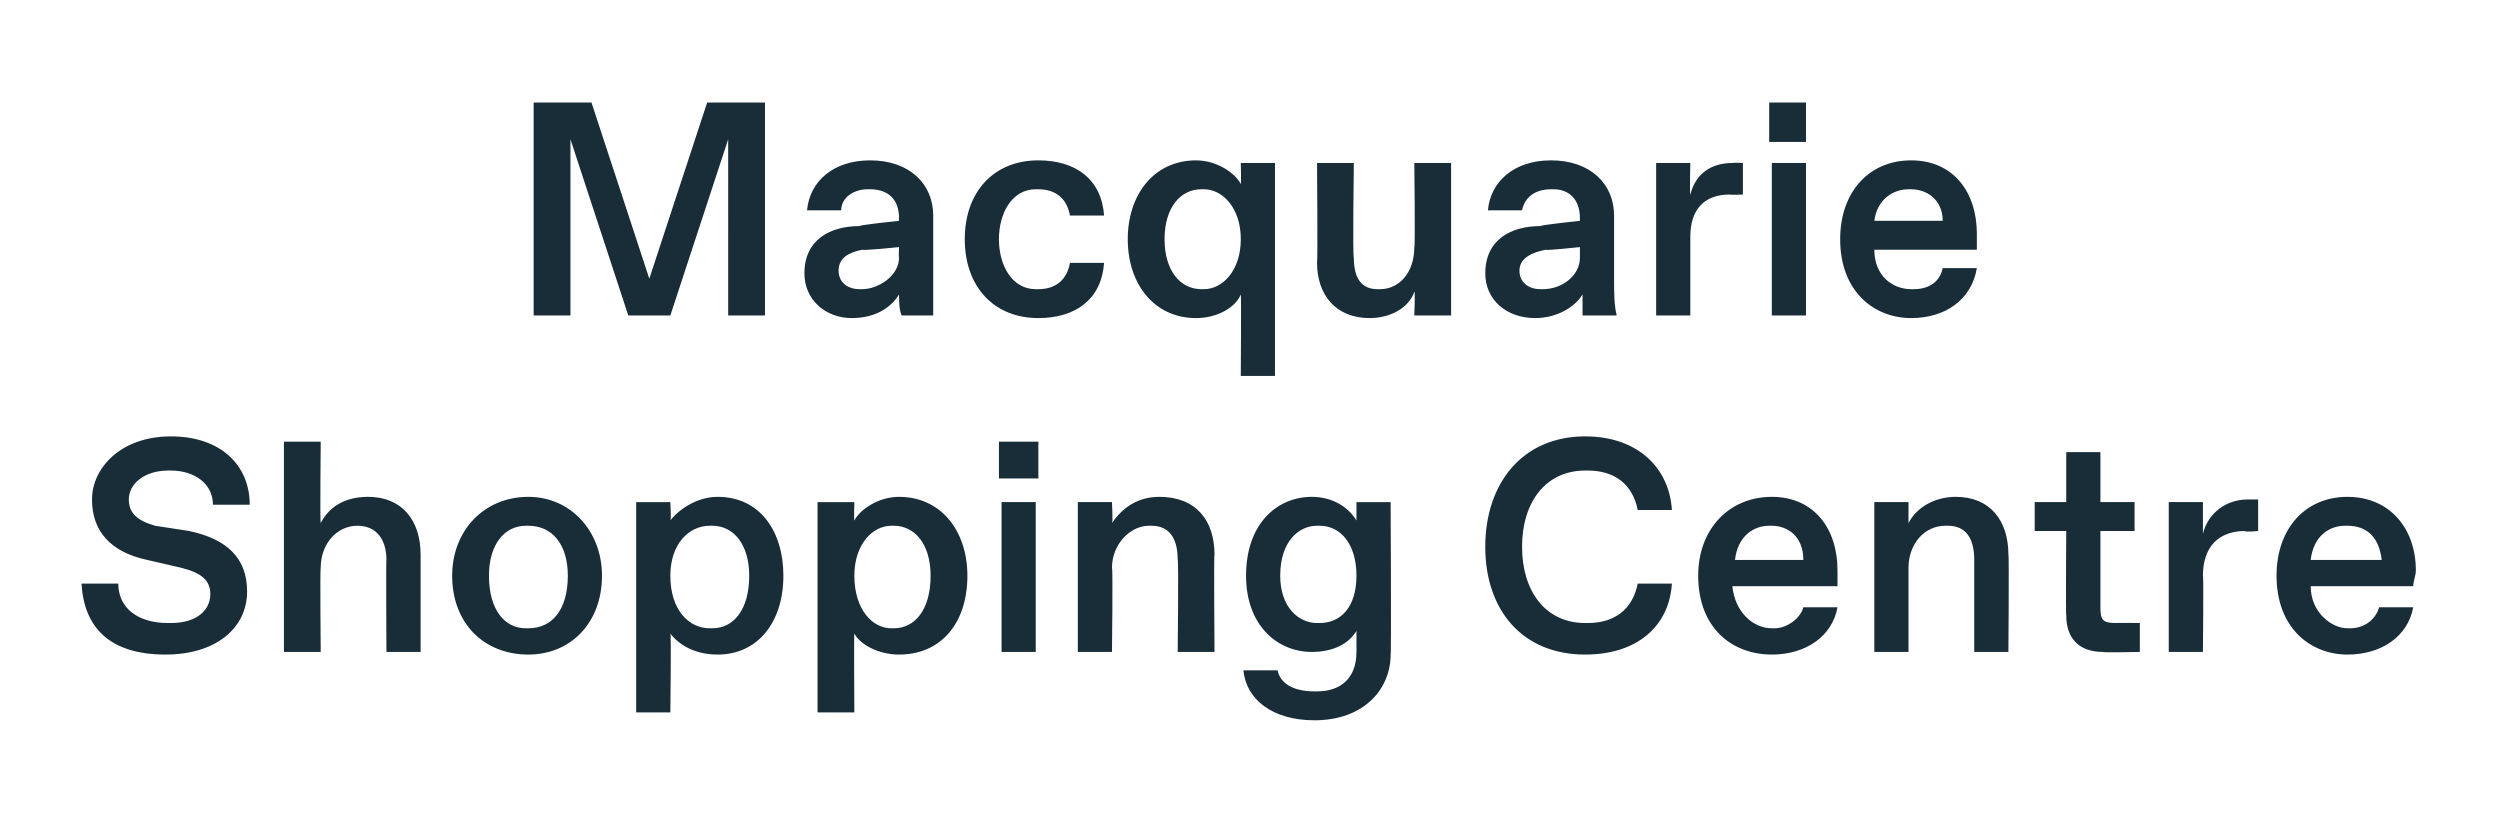
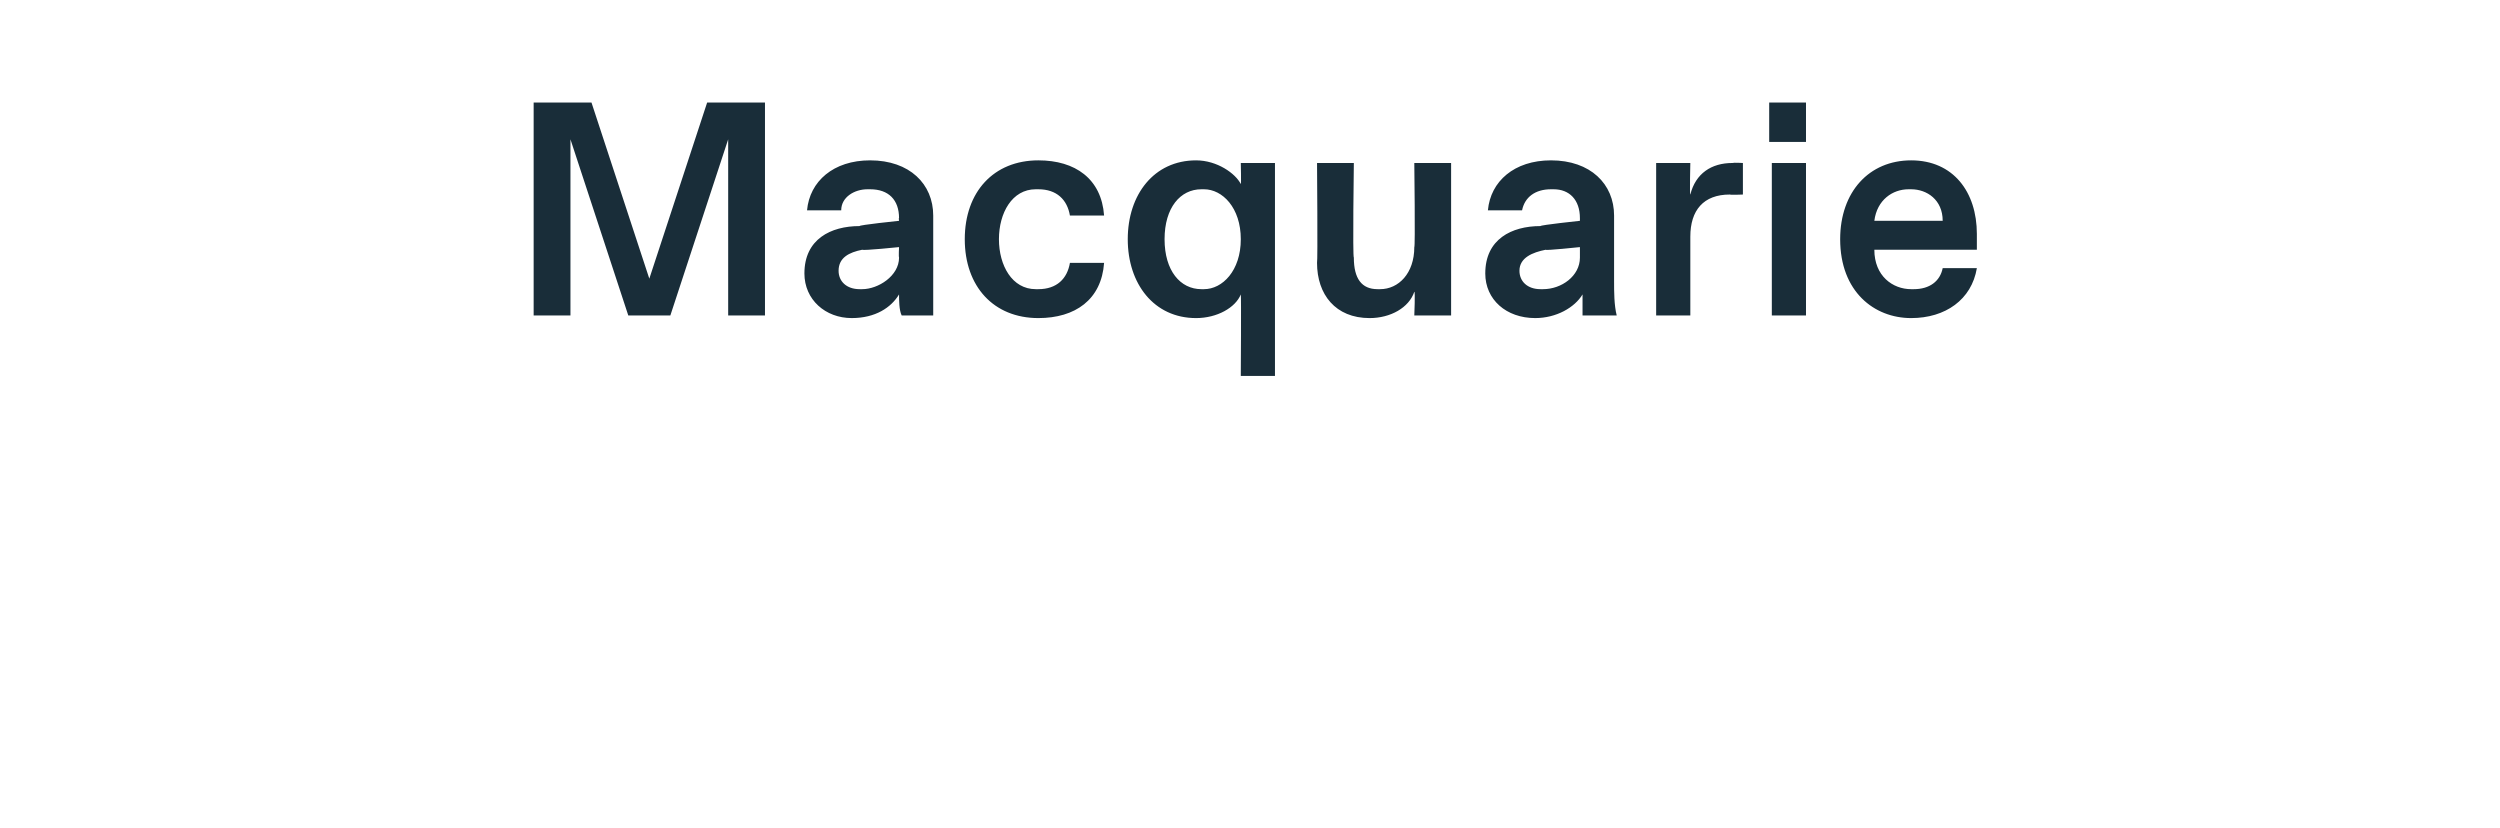
<svg xmlns="http://www.w3.org/2000/svg" version="1.1" width="95.1px" height="31.5px" viewBox="0 -3 95.1 31.5" style="top:-3px">
  <desc>Macquarie Shopping Centre</desc>
  <defs />
  <g id="Polygon22189">
-     <path d="m3.1 19.2h1.4c0 .9.7 1.5 1.9 1.5h.1c1 0 1.5-.5 1.5-1.1c0-.5-.3-.8-1.1-1l-1.3-.3C4.2 18 3.5 17.2 3.5 16c0-1.2 1.1-2.4 3-2.4c1.9 0 3 1.1 3 2.6H8.1c0-.8-.7-1.3-1.6-1.3h-.1c-.9 0-1.5.5-1.5 1.1c0 .5.3.8 1 1l1.3.2c1.4.3 2.2 1 2.2 2.3c0 1.4-1.2 2.4-3.1 2.4c-2.1 0-3.1-1-3.2-2.7zm7.7 2.6v-8h1.4s-.03 3.09 0 3.1c.3-.6.9-1 1.8-1c1.3 0 2 .9 2 2.2v3.7h-1.3s-.02-3.54 0-3.5c0-.8-.4-1.3-1.1-1.3c-.8 0-1.4.7-1.4 1.6c-.03.01 0 3.2 0 3.2h-1.4zm6.4-2.9c0-1.7 1.2-3 2.9-3c1.6 0 2.8 1.3 2.8 3c0 1.8-1.2 3-2.8 3c-1.7 0-2.9-1.2-2.9-3zm2.9 2c.9 0 1.5-.7 1.5-2c0-1.2-.6-1.9-1.5-1.9h-.1c-.8 0-1.4.7-1.4 1.9c0 1.3.6 2 1.4 2h.1zm4.1 3.2v-8h1.3s.04.73 0 .7c.3-.4 1-.9 1.8-.9c1.6 0 2.5 1.3 2.5 3c0 1.8-1 3-2.5 3c-.9 0-1.5-.4-1.8-.8c.04-.04 0 3 0 3h-1.3zm2.9-3.2c.8 0 1.4-.7 1.4-2c0-1.2-.6-1.9-1.4-1.9h-.1c-.8 0-1.5.7-1.5 1.9c0 1.3.7 2 1.5 2h.1zm4 3.2v-8h1.4s-.02.73 0 .7c.2-.4.9-.9 1.7-.9c1.6 0 2.6 1.3 2.6 3c0 1.8-1 3-2.6 3c-.8 0-1.5-.4-1.7-.8c-.02-.04 0 3 0 3h-1.4zm2.9-3.2c.8 0 1.4-.7 1.4-2c0-1.2-.6-1.9-1.4-1.9h-.1c-.7 0-1.4.7-1.4 1.9c0 1.3.7 2 1.4 2h.1zm4-5.7v-1.4h1.5v1.4H38zm.1 6.6v-5.7h1.3v5.7h-1.3zm2.9 0v-5.7h1.3s.04.79 0 .8c.4-.6 1-1 1.8-1c1.4 0 2.1.9 2.1 2.2c-.03-.03 0 3.7 0 3.7h-1.4s.04-3.54 0-3.5c0-.8-.3-1.3-1-1.3h-.1c-.7 0-1.4.7-1.4 1.6c.04.01 0 3.2 0 3.2H41zm6.3.7h1.3c.1.5.6.8 1.4.8h.1c.9 0 1.5-.5 1.5-1.5v-.8c-.3.5-.9.8-1.7.8c-1.3 0-2.5-1-2.5-2.9c0-2 1.2-3 2.5-3c.8 0 1.4.4 1.7.9v-.7h1.3s.03 5.81 0 5.8c0 1.3-1 2.5-2.9 2.5c-1.6 0-2.6-.8-2.7-1.9zm2.9-1.8c.8 0 1.4-.6 1.4-1.8c0-1.2-.6-1.9-1.4-1.9h-.1c-.7 0-1.4.6-1.4 1.9c0 1.2.7 1.8 1.4 1.8h.1zm6.3-2.9c0-2.4 1.4-4.2 3.8-4.2c2 0 3.2 1.2 3.3 2.8h-1.3c-.2-1-.9-1.5-1.9-1.5h-.1c-1.5 0-2.4 1.2-2.4 2.9c0 1.7.9 2.9 2.4 2.9h.1c1 0 1.7-.5 1.9-1.5h1.3c-.1 1.6-1.3 2.7-3.3 2.7c-2.4 0-3.8-1.7-3.8-4.1zm8.1 1.1c0-1.8 1.2-3 2.8-3c1.6 0 2.5 1.2 2.5 2.8v.6h-4c.1 1 .8 1.6 1.5 1.6h.1c.5 0 1-.4 1.1-.8h1.3c-.2 1.1-1.2 1.8-2.5 1.8c-1.5 0-2.8-1-2.8-3zm4-.6c0-.9-.6-1.3-1.2-1.3h-.1c-.6 0-1.2.4-1.3 1.3h2.6zm2.7 3.5v-5.7h1.3v.8c.3-.6 1-1 1.8-1c1.3 0 2 .9 2 2.2c.03-.03 0 3.7 0 3.7h-1.3v-3.5c0-.8-.3-1.3-1-1.3h-.1c-.8 0-1.4.7-1.4 1.6v3.2h-1.3zm8.7 0c-.9 0-1.4-.5-1.4-1.4c-.02.04 0-3.2 0-3.2h-1.2v-1.1h1.2v-1.9h1.3v1.9h1.3v1.1h-1.3v2.9c0 .5.1.6.6.6c-.03-.01.9 0 .9 0v1.1s-1.42.03-1.4 0zm2.5 0v-5.7h1.3v1.2c.2-.8.9-1.3 1.7-1.3h.4v1.2s-.52.05-.5 0c-1 0-1.6.6-1.6 1.7c.03-.03 0 2.9 0 2.9h-1.3zm4.1-2.9c0-1.8 1.1-3 2.7-3c1.6 0 2.6 1.2 2.6 2.8c0 .2-.1.4-.1.6h-3.9c0 1 .8 1.6 1.4 1.6h.1c.6 0 1-.4 1.1-.8h1.3c-.2 1.1-1.2 1.8-2.5 1.8c-1.4 0-2.7-1-2.7-3zm4-.6c-.1-.9-.6-1.3-1.3-1.3h-.1c-.6 0-1.2.4-1.3 1.3h2.7z" stroke="none" fill="#192d39" />
-   </g>
+     </g>
  <g id="Polygon22188">
    <path d="m26.9.9h2.2v8.1h-1.4V2.3L25.5 9h-1.6l-2.2-6.7v6.7h-1.4V.9h2.2l2.2 6.7L26.9.9zm3.7 6.5c0-1.3 1-1.8 2.1-1.8c-.04-.04 1.5-.2 1.5-.2c0 0-.02-.13 0-.1c0-.7-.4-1.1-1.1-1.1h-.1c-.5 0-1 .3-1 .8h-1.3c.1-1.1 1-1.9 2.4-1.9c1.5 0 2.4.9 2.4 2.1v3.8h-1.2c-.1-.2-.1-.6-.1-.8c-.3.5-.9.9-1.8.9c-1 0-1.8-.7-1.8-1.7zm2.2.6c.6 0 1.4-.5 1.4-1.2c-.02-.04 0-.4 0-.4c0 0-1.36.14-1.4.1c-.5.1-.9.3-.9.8c0 .4.3.7.8.7h.1zm3.9-1.9c0-1.8 1.1-3 2.8-3c1.4 0 2.4.7 2.5 2.1h-1.3c-.1-.6-.5-1-1.2-1h-.1c-.9 0-1.4.9-1.4 1.9c0 1 .5 1.9 1.4 1.9h.1c.7 0 1.1-.4 1.2-1h1.3c-.1 1.4-1.1 2.1-2.5 2.1c-1.7 0-2.8-1.2-2.8-3zm10.5 5.2s.02-3.07 0-3.1c-.2.5-.9.9-1.7.9c-1.6 0-2.6-1.3-2.6-3c0-1.7 1-3 2.6-3c.8 0 1.5.5 1.7.9c.02.01 0-.8 0-.8h1.3v8.1h-1.3zM45.8 8c.7 0 1.4-.7 1.4-1.9c0-1.2-.7-1.9-1.4-1.9h-.1c-.8 0-1.4.7-1.4 1.9c0 1.2.6 1.9 1.4 1.9h.1zm4.3-1c.03-.03 0-3.8 0-3.8h1.4s-.05 3.58 0 3.6c0 .8.3 1.2.9 1.2h.1c.7 0 1.3-.6 1.3-1.6c.04.01 0-3.2 0-3.2h1.4v5.8h-1.4s.04-.94 0-.9c-.2.6-.9 1-1.7 1c-1.3 0-2-.9-2-2.1zm6.4.4c0-1.3 1-1.8 2.1-1.8c-.01-.04 1.5-.2 1.5-.2v-.1c0-.7-.4-1.1-1-1.1h-.1c-.6 0-1 .3-1.1.8h-1.3c.1-1.1 1-1.9 2.4-1.9c1.5 0 2.4.9 2.4 2.1v2.5c0 .4 0 .9.1 1.3h-1.3v-.8c-.3.5-1 .9-1.8.9c-1.1 0-1.9-.7-1.9-1.7zm2.2.6c.7 0 1.4-.5 1.4-1.2v-.4s-1.33.14-1.3.1c-.5.1-1 .3-1 .8c0 .4.3.7.8.7h.1zM63 9V3.2h1.3s-.03 1.23 0 1.2c.2-.8.8-1.2 1.6-1.2c.05-.02.4 0 .4 0v1.2s-.46.02-.5 0c-1 0-1.5.6-1.5 1.6v3H63zm4.3-6.6V.9h1.4v1.5h-1.4zm.1 6.6V3.2h1.3v5.8h-1.3zM70 6.1c0-1.8 1.1-3 2.7-3c1.6 0 2.5 1.2 2.5 2.8v.6h-3.9c0 1 .7 1.5 1.4 1.5h.1c.6 0 1-.3 1.1-.8h1.3C75 8.4 74 9.1 72.7 9.1c-1.4 0-2.7-1-2.7-3zm3.9-.7c0-.8-.6-1.2-1.2-1.2h-.1c-.6 0-1.2.4-1.3 1.2h2.6z" stroke="none" fill="#192d39" />
  </g>
</svg>